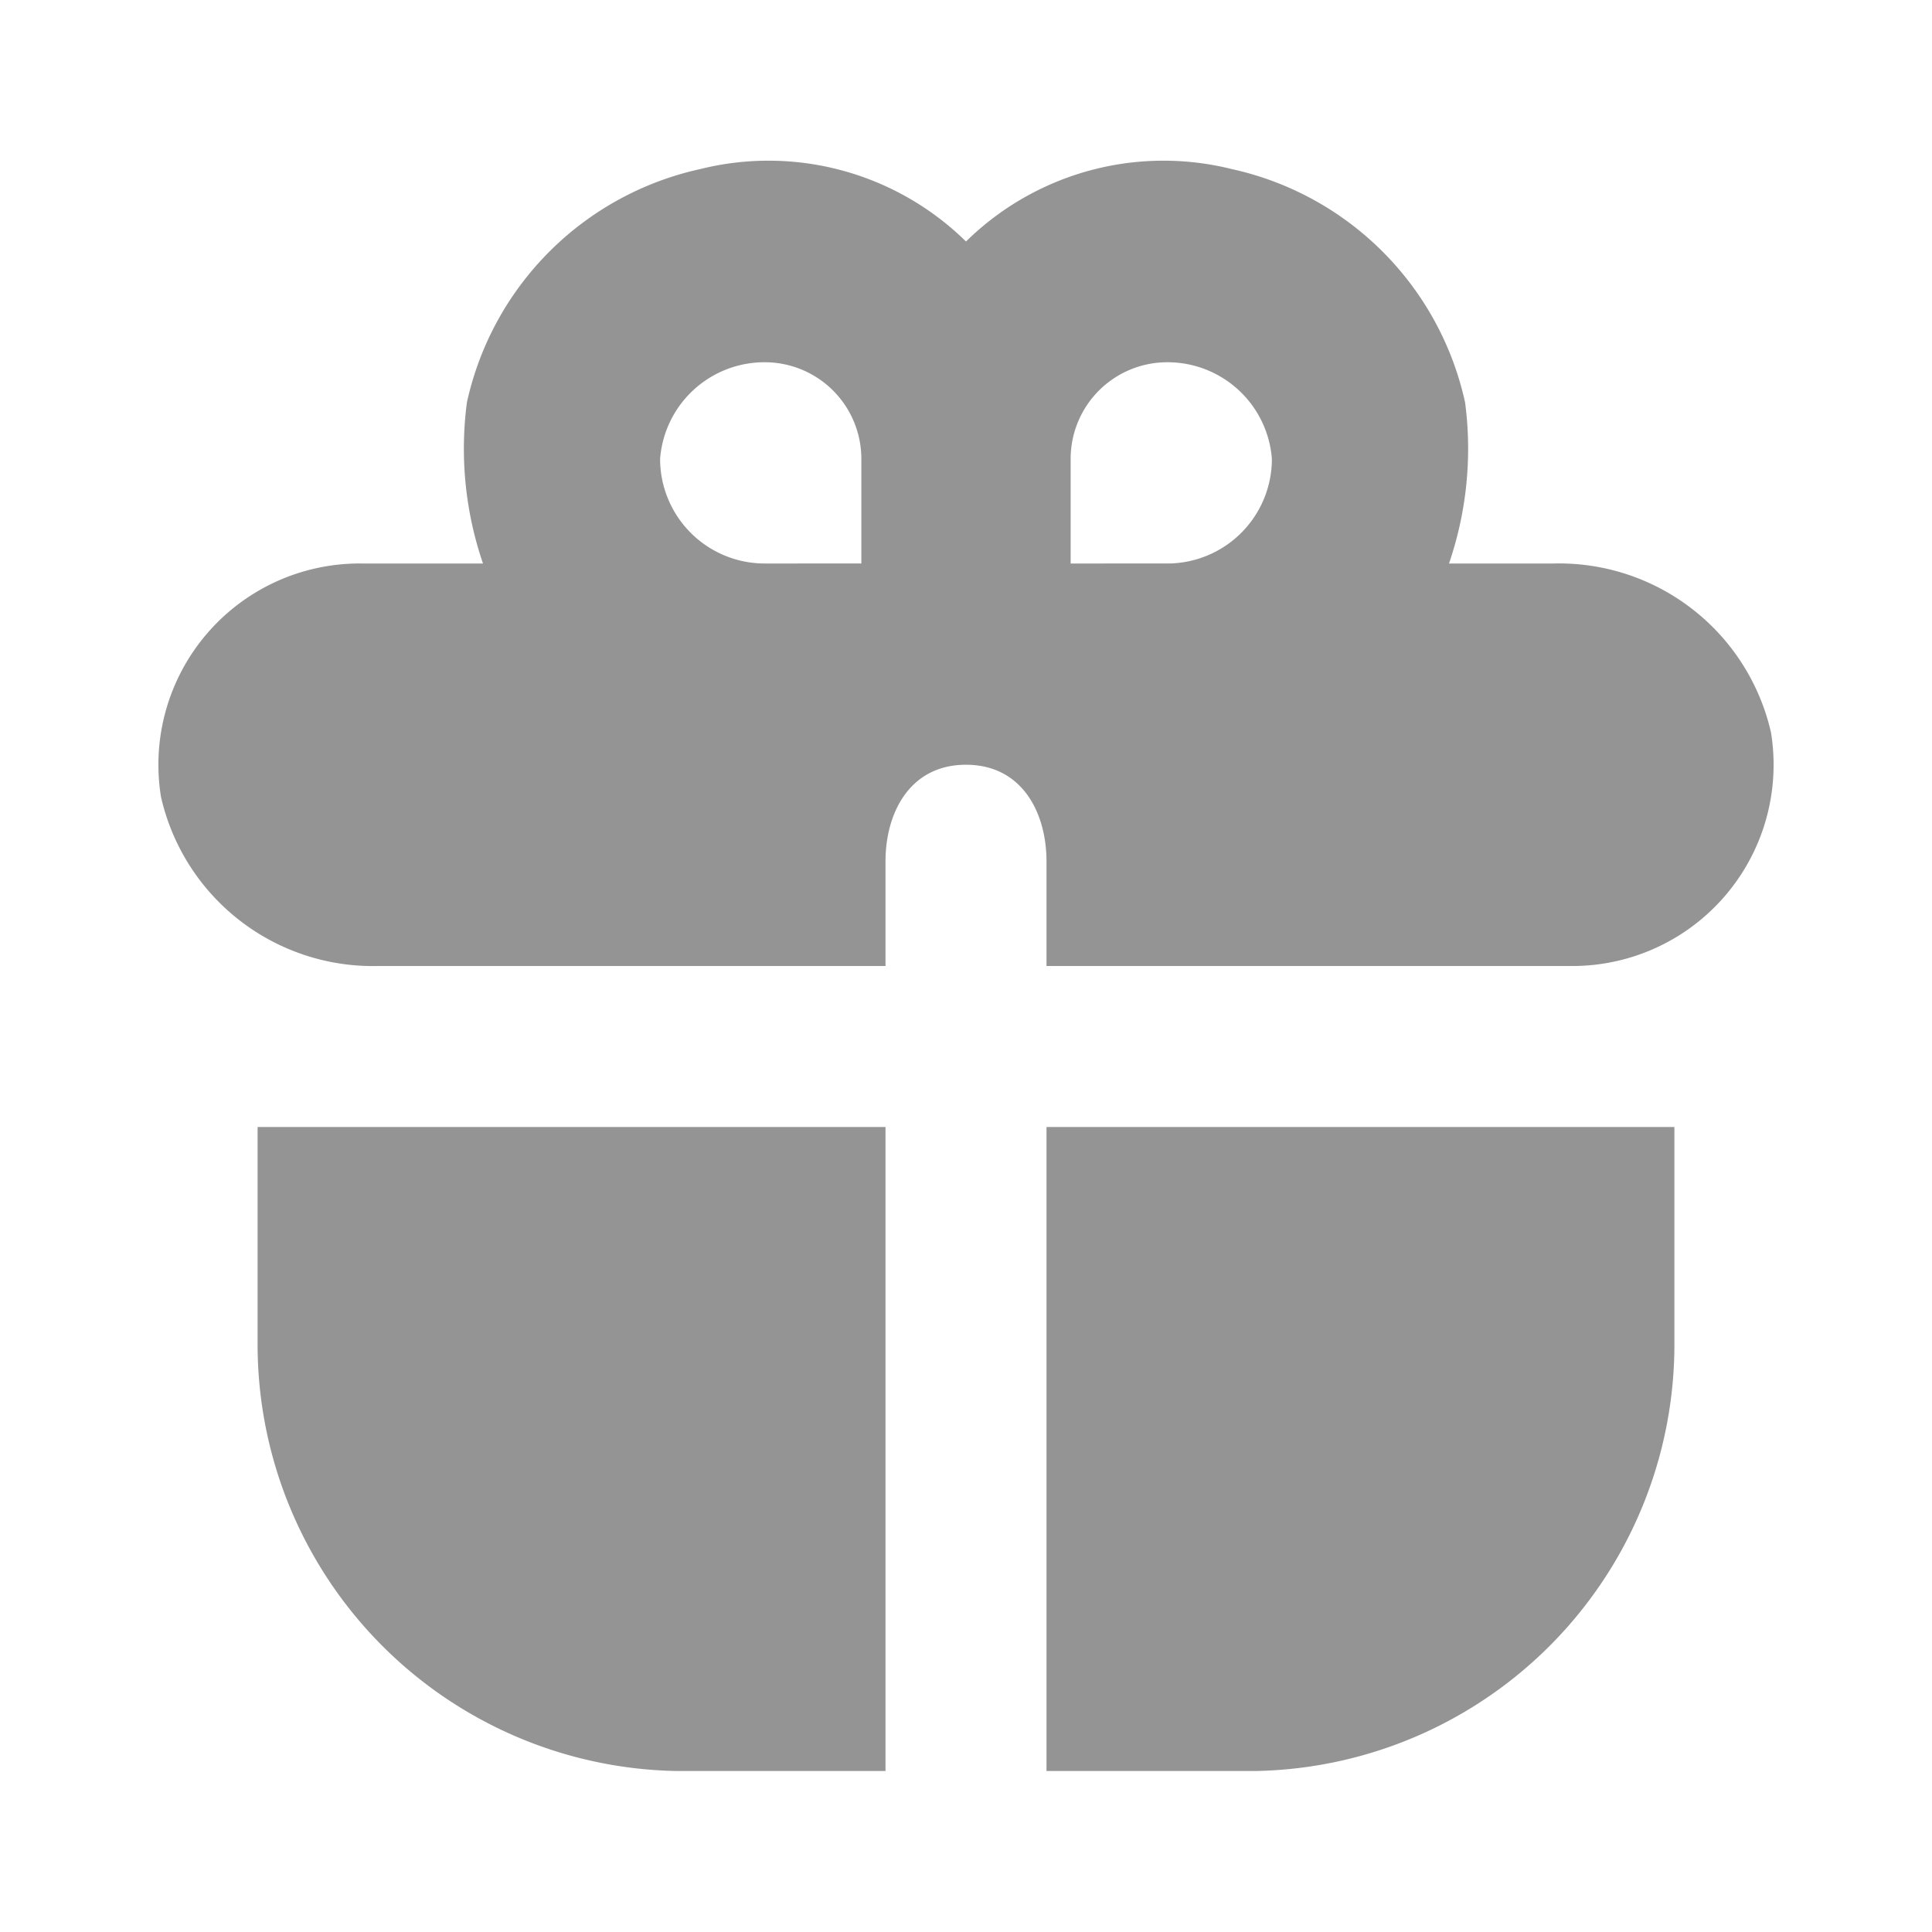
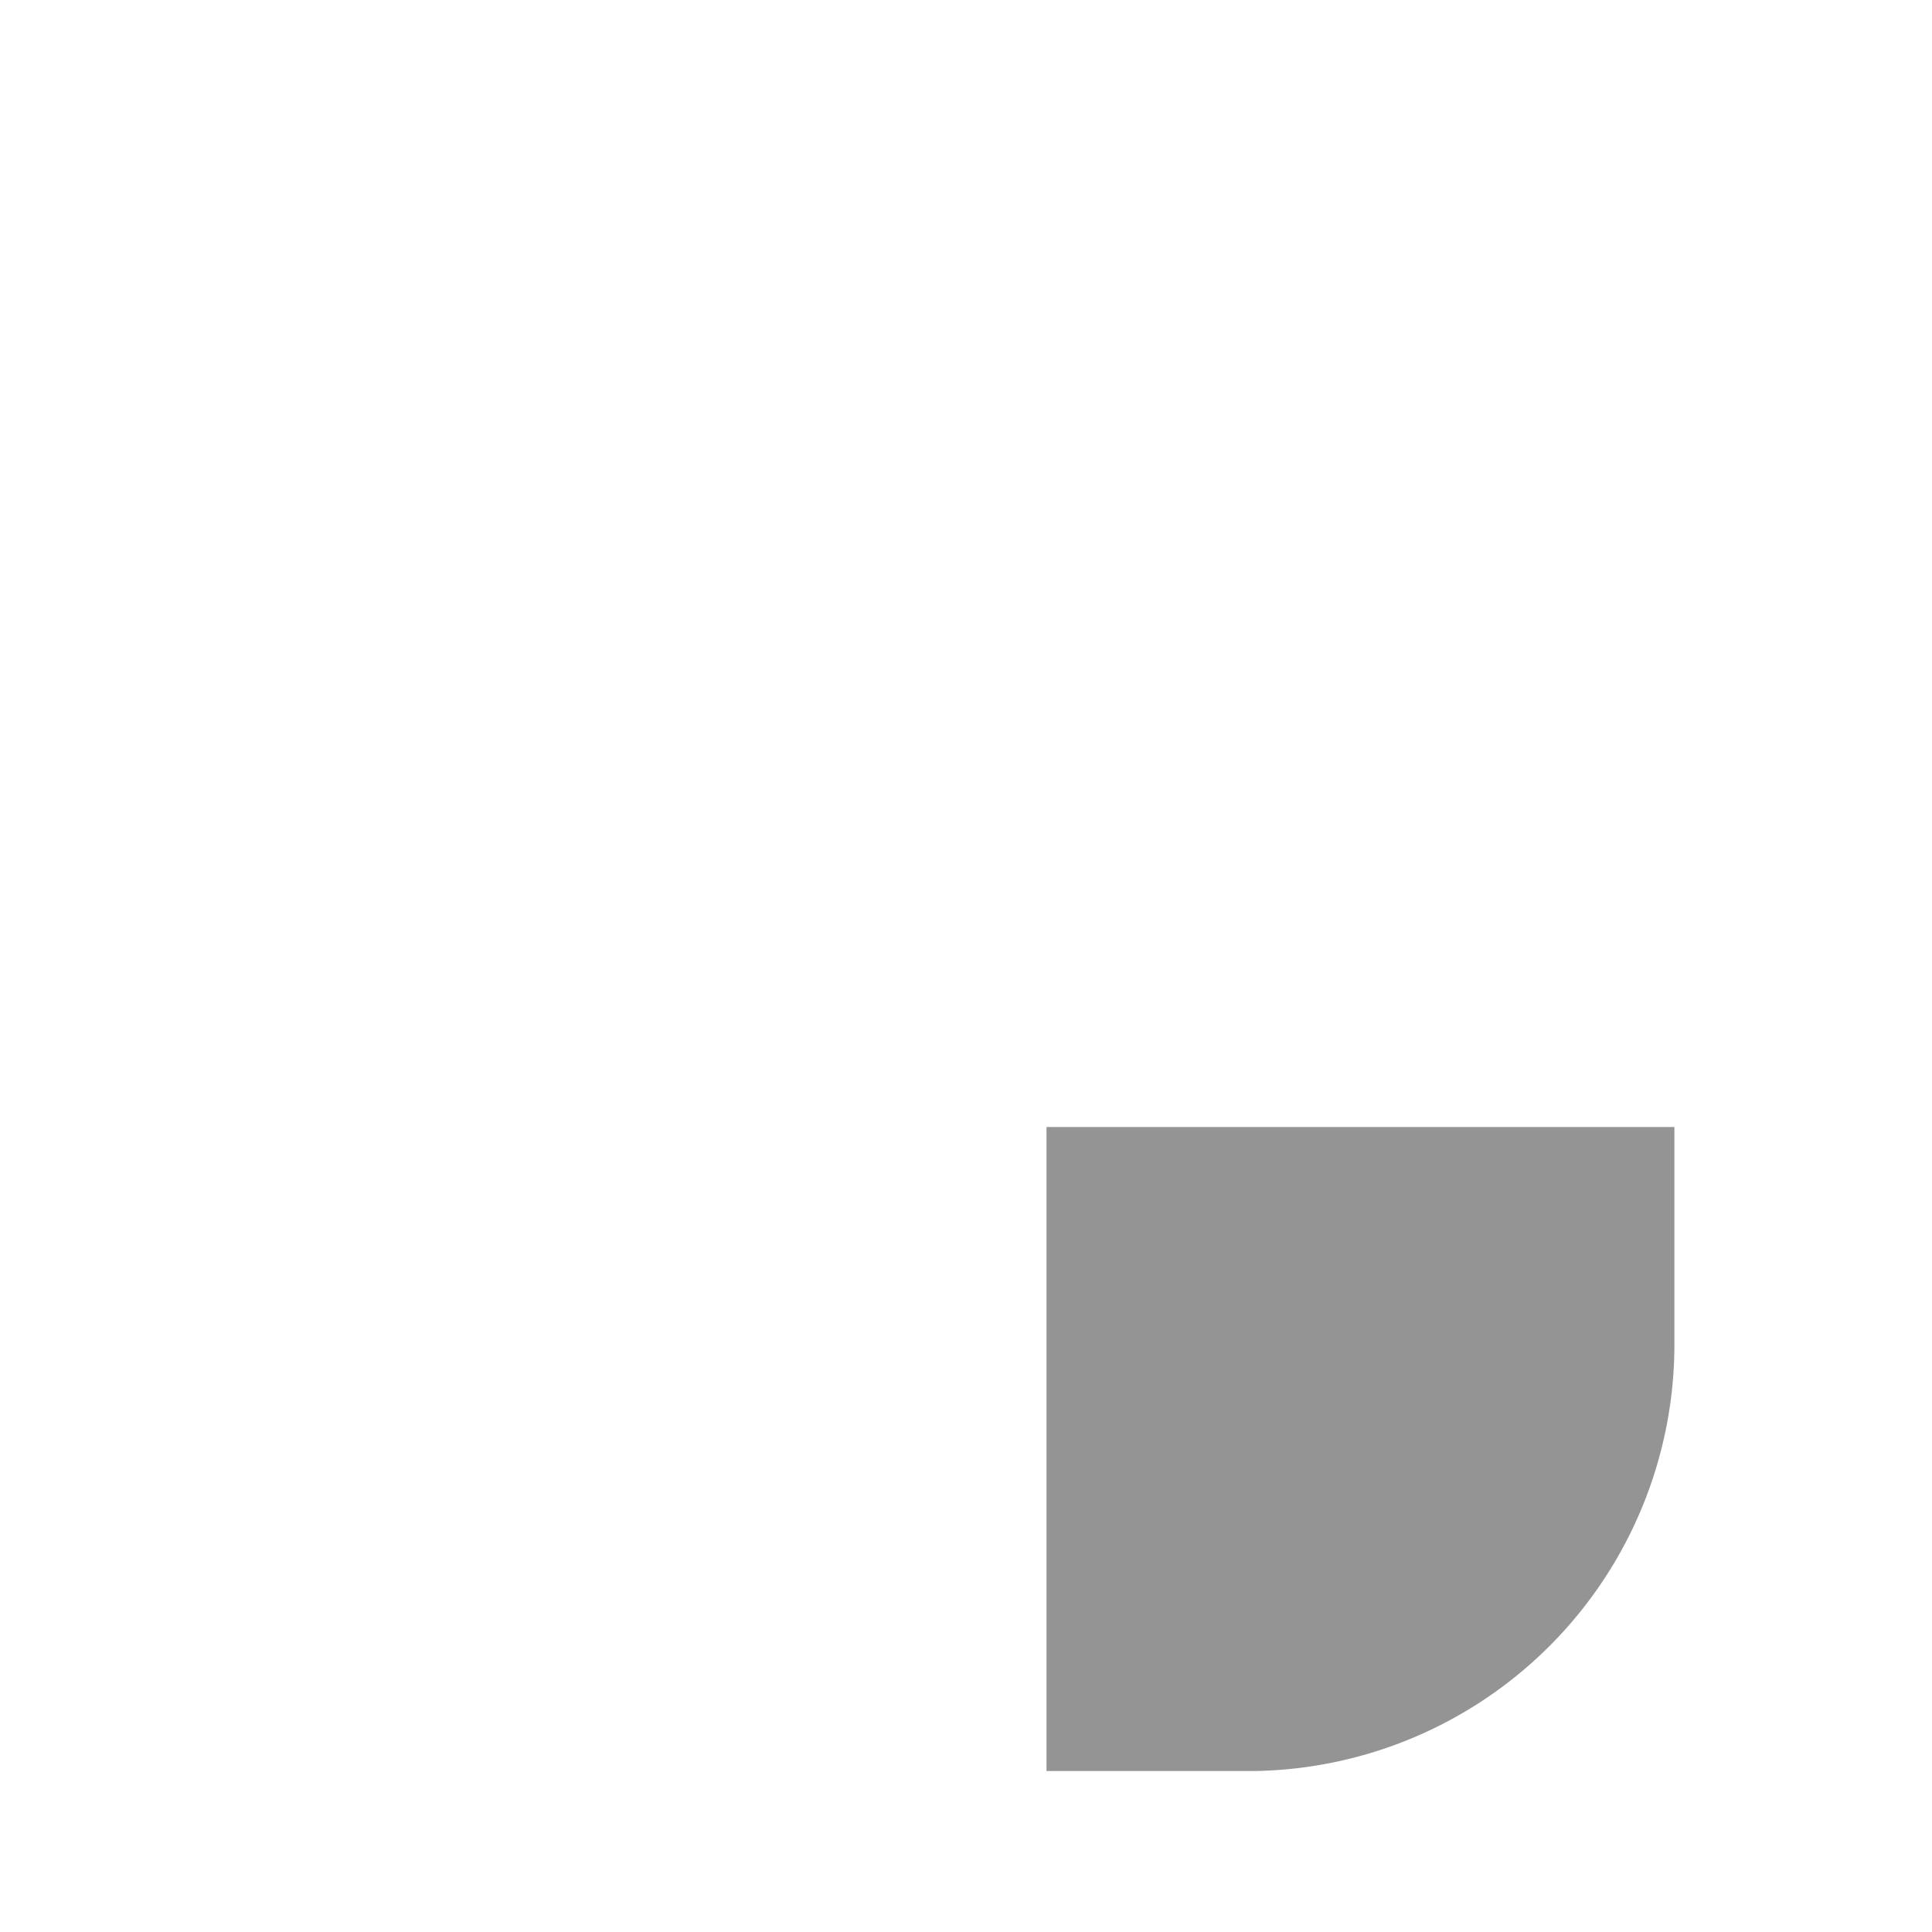
<svg xmlns="http://www.w3.org/2000/svg" id="Layer_1" data-name="Layer 1" width="24" height="24" viewBox="0 0 24 24">
  <defs>
    <style>.cls-1,.cls-2{fill:#949494;}.cls-1{fill-rule:evenodd;}</style>
  </defs>
  <title>Icon Darukade</title>
-   <path class="cls-1" d="M5.8,5A3.8,3.8,0,0,1,8.7,2.1,3.5,3.5,0,0,1,12,3a3.5,3.5,0,0,1,3.3-.9A3.8,3.8,0,0,1,18.2,5,4.4,4.4,0,0,1,18,7h1.3A2.7,2.7,0,0,1,22,9.1,2.5,2.5,0,0,1,19.5,12H13V10.7c0-.6-.3-1.2-1-1.2s-1,.6-1,1.2V12H4.7A2.7,2.7,0,0,1,2,9.9,2.5,2.5,0,0,1,4.5,7H6A4.4,4.4,0,0,1,5.8,5Zm4.9,2V5.7A1.2,1.2,0,0,0,9.5,4.5,1.3,1.3,0,0,0,8.2,5.7,1.3,1.3,0,0,0,9.5,7Zm3.8,0a1.3,1.3,0,0,0,1.3-1.3,1.3,1.3,0,0,0-1.3-1.2,1.2,1.2,0,0,0-1.2,1.2V7Z" />
-   <path class="cls-2" d="M11,14H3.2v2.7A5.3,5.3,0,0,0,8.4,22H11Z" />
  <path class="cls-2" d="M13,22h2.6a5.3,5.3,0,0,0,5.2-5.3V14H13Z" />
</svg>